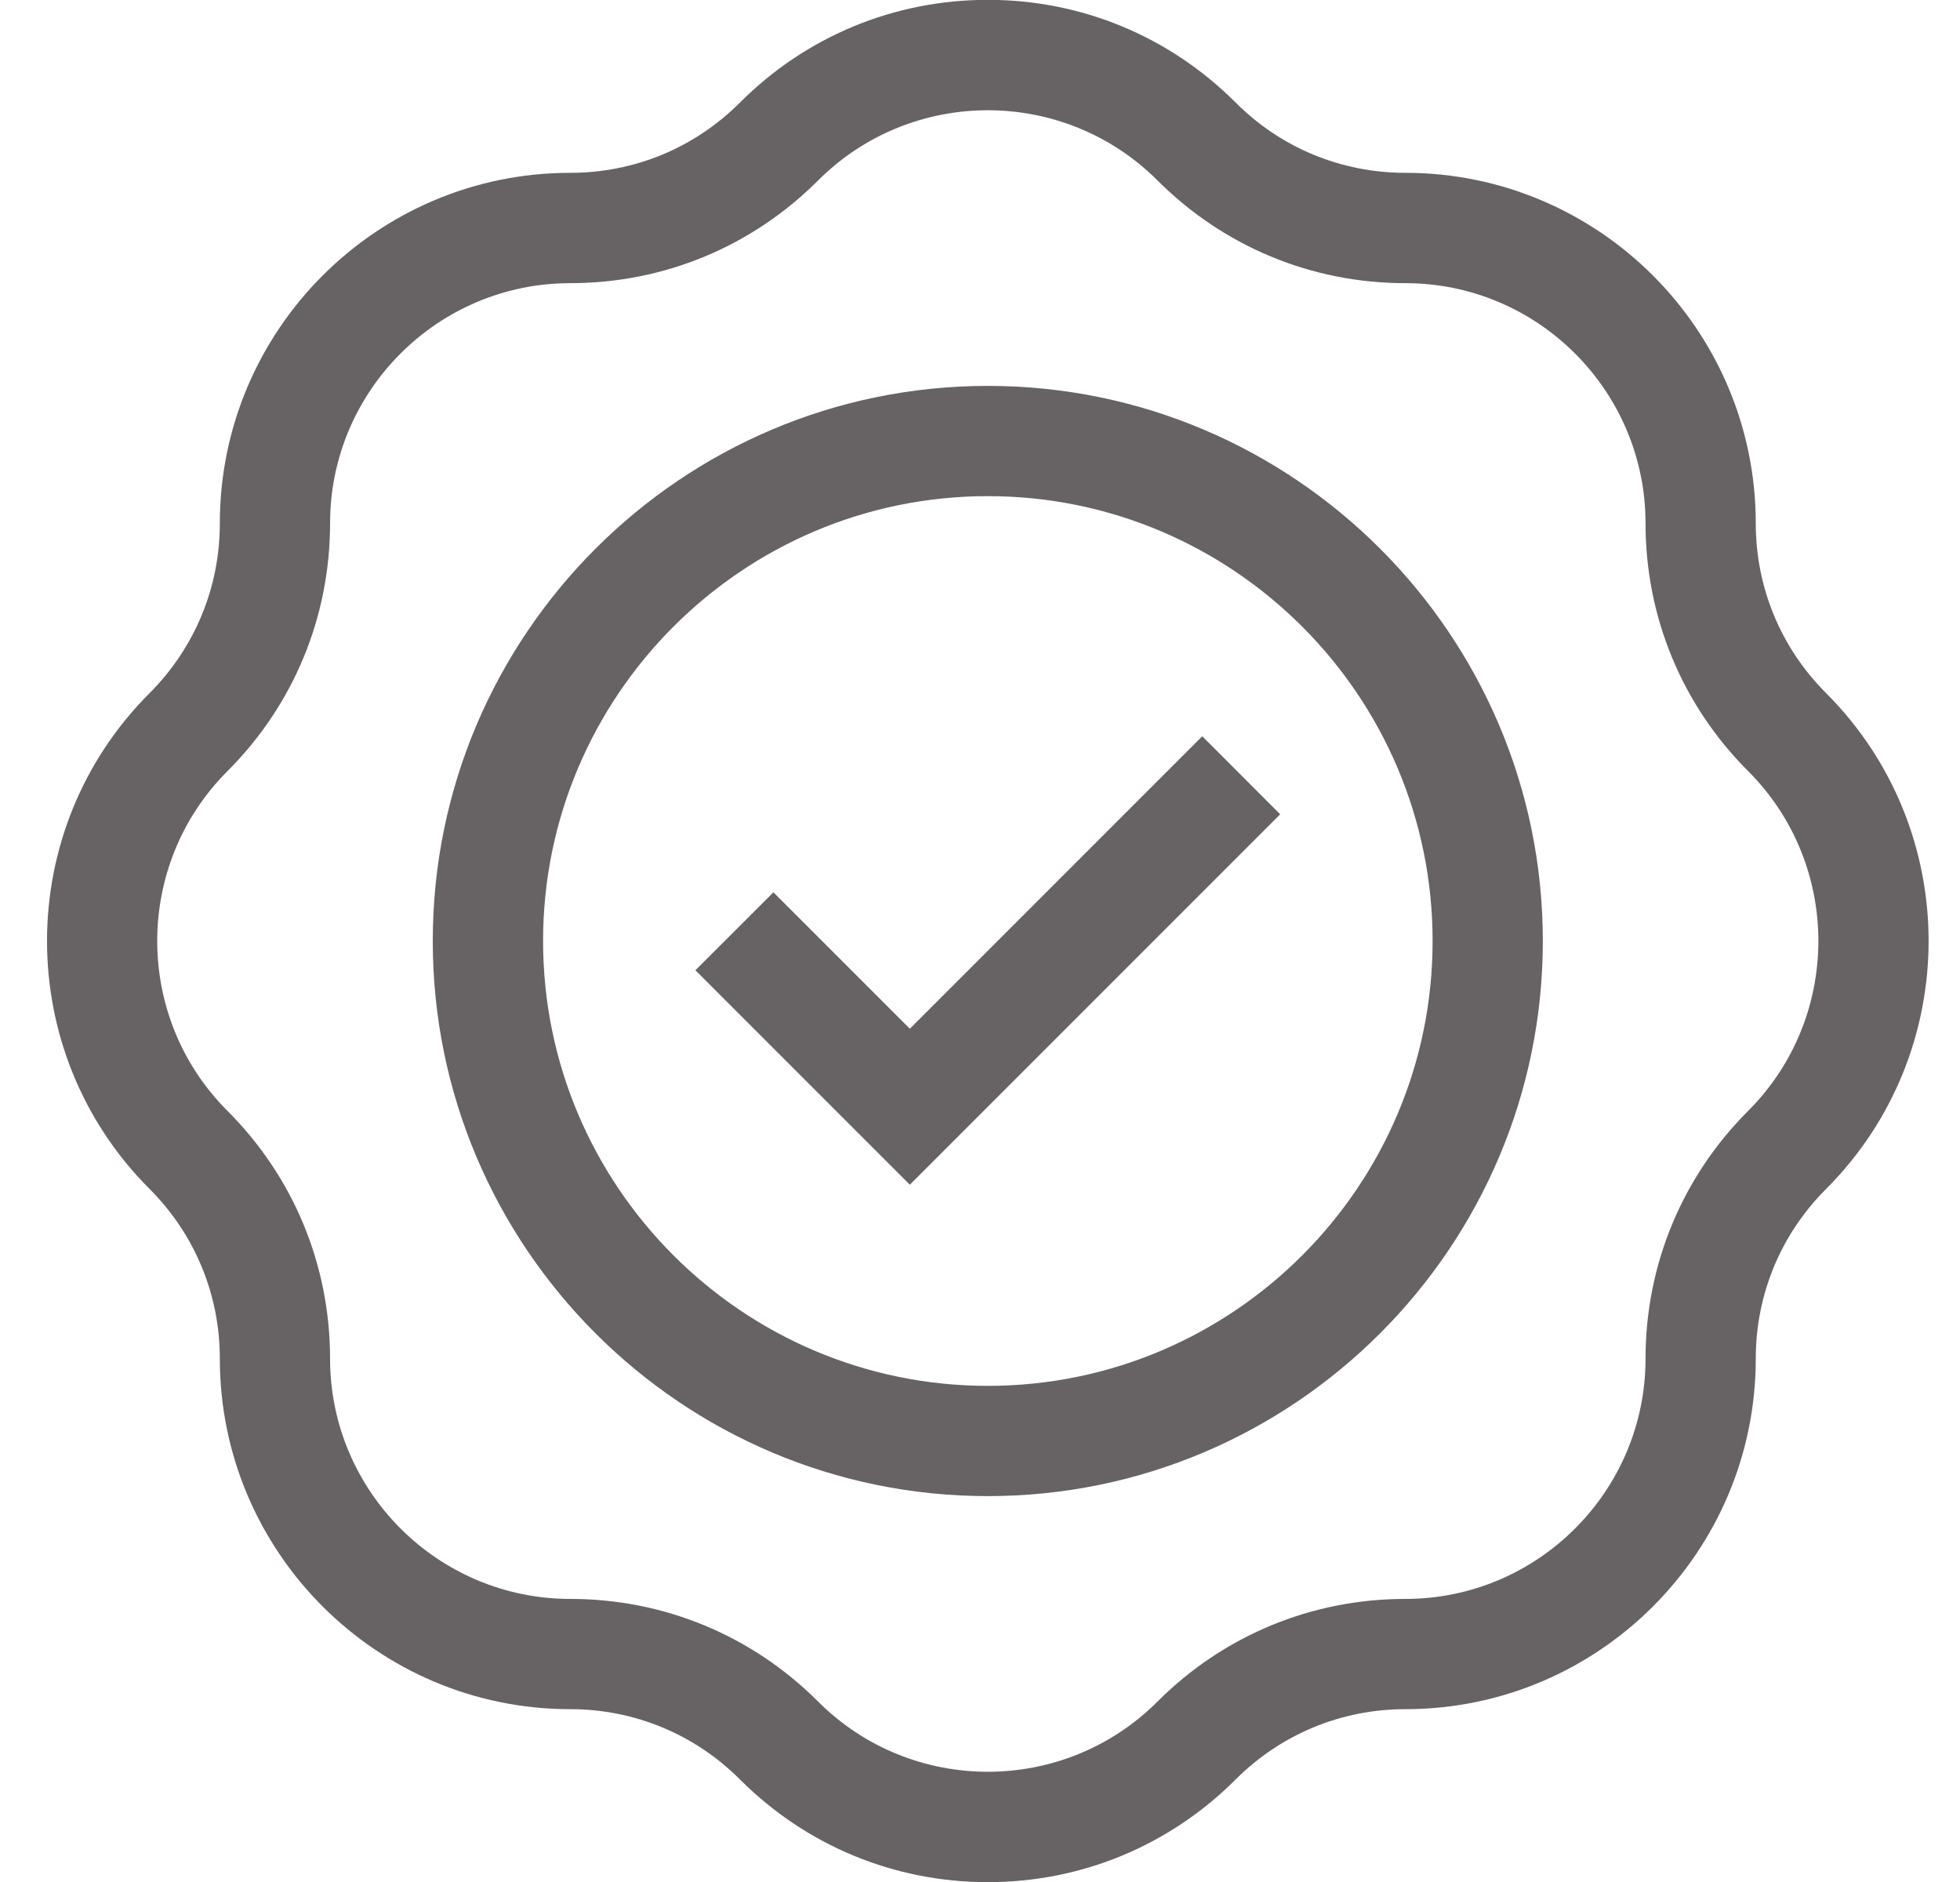
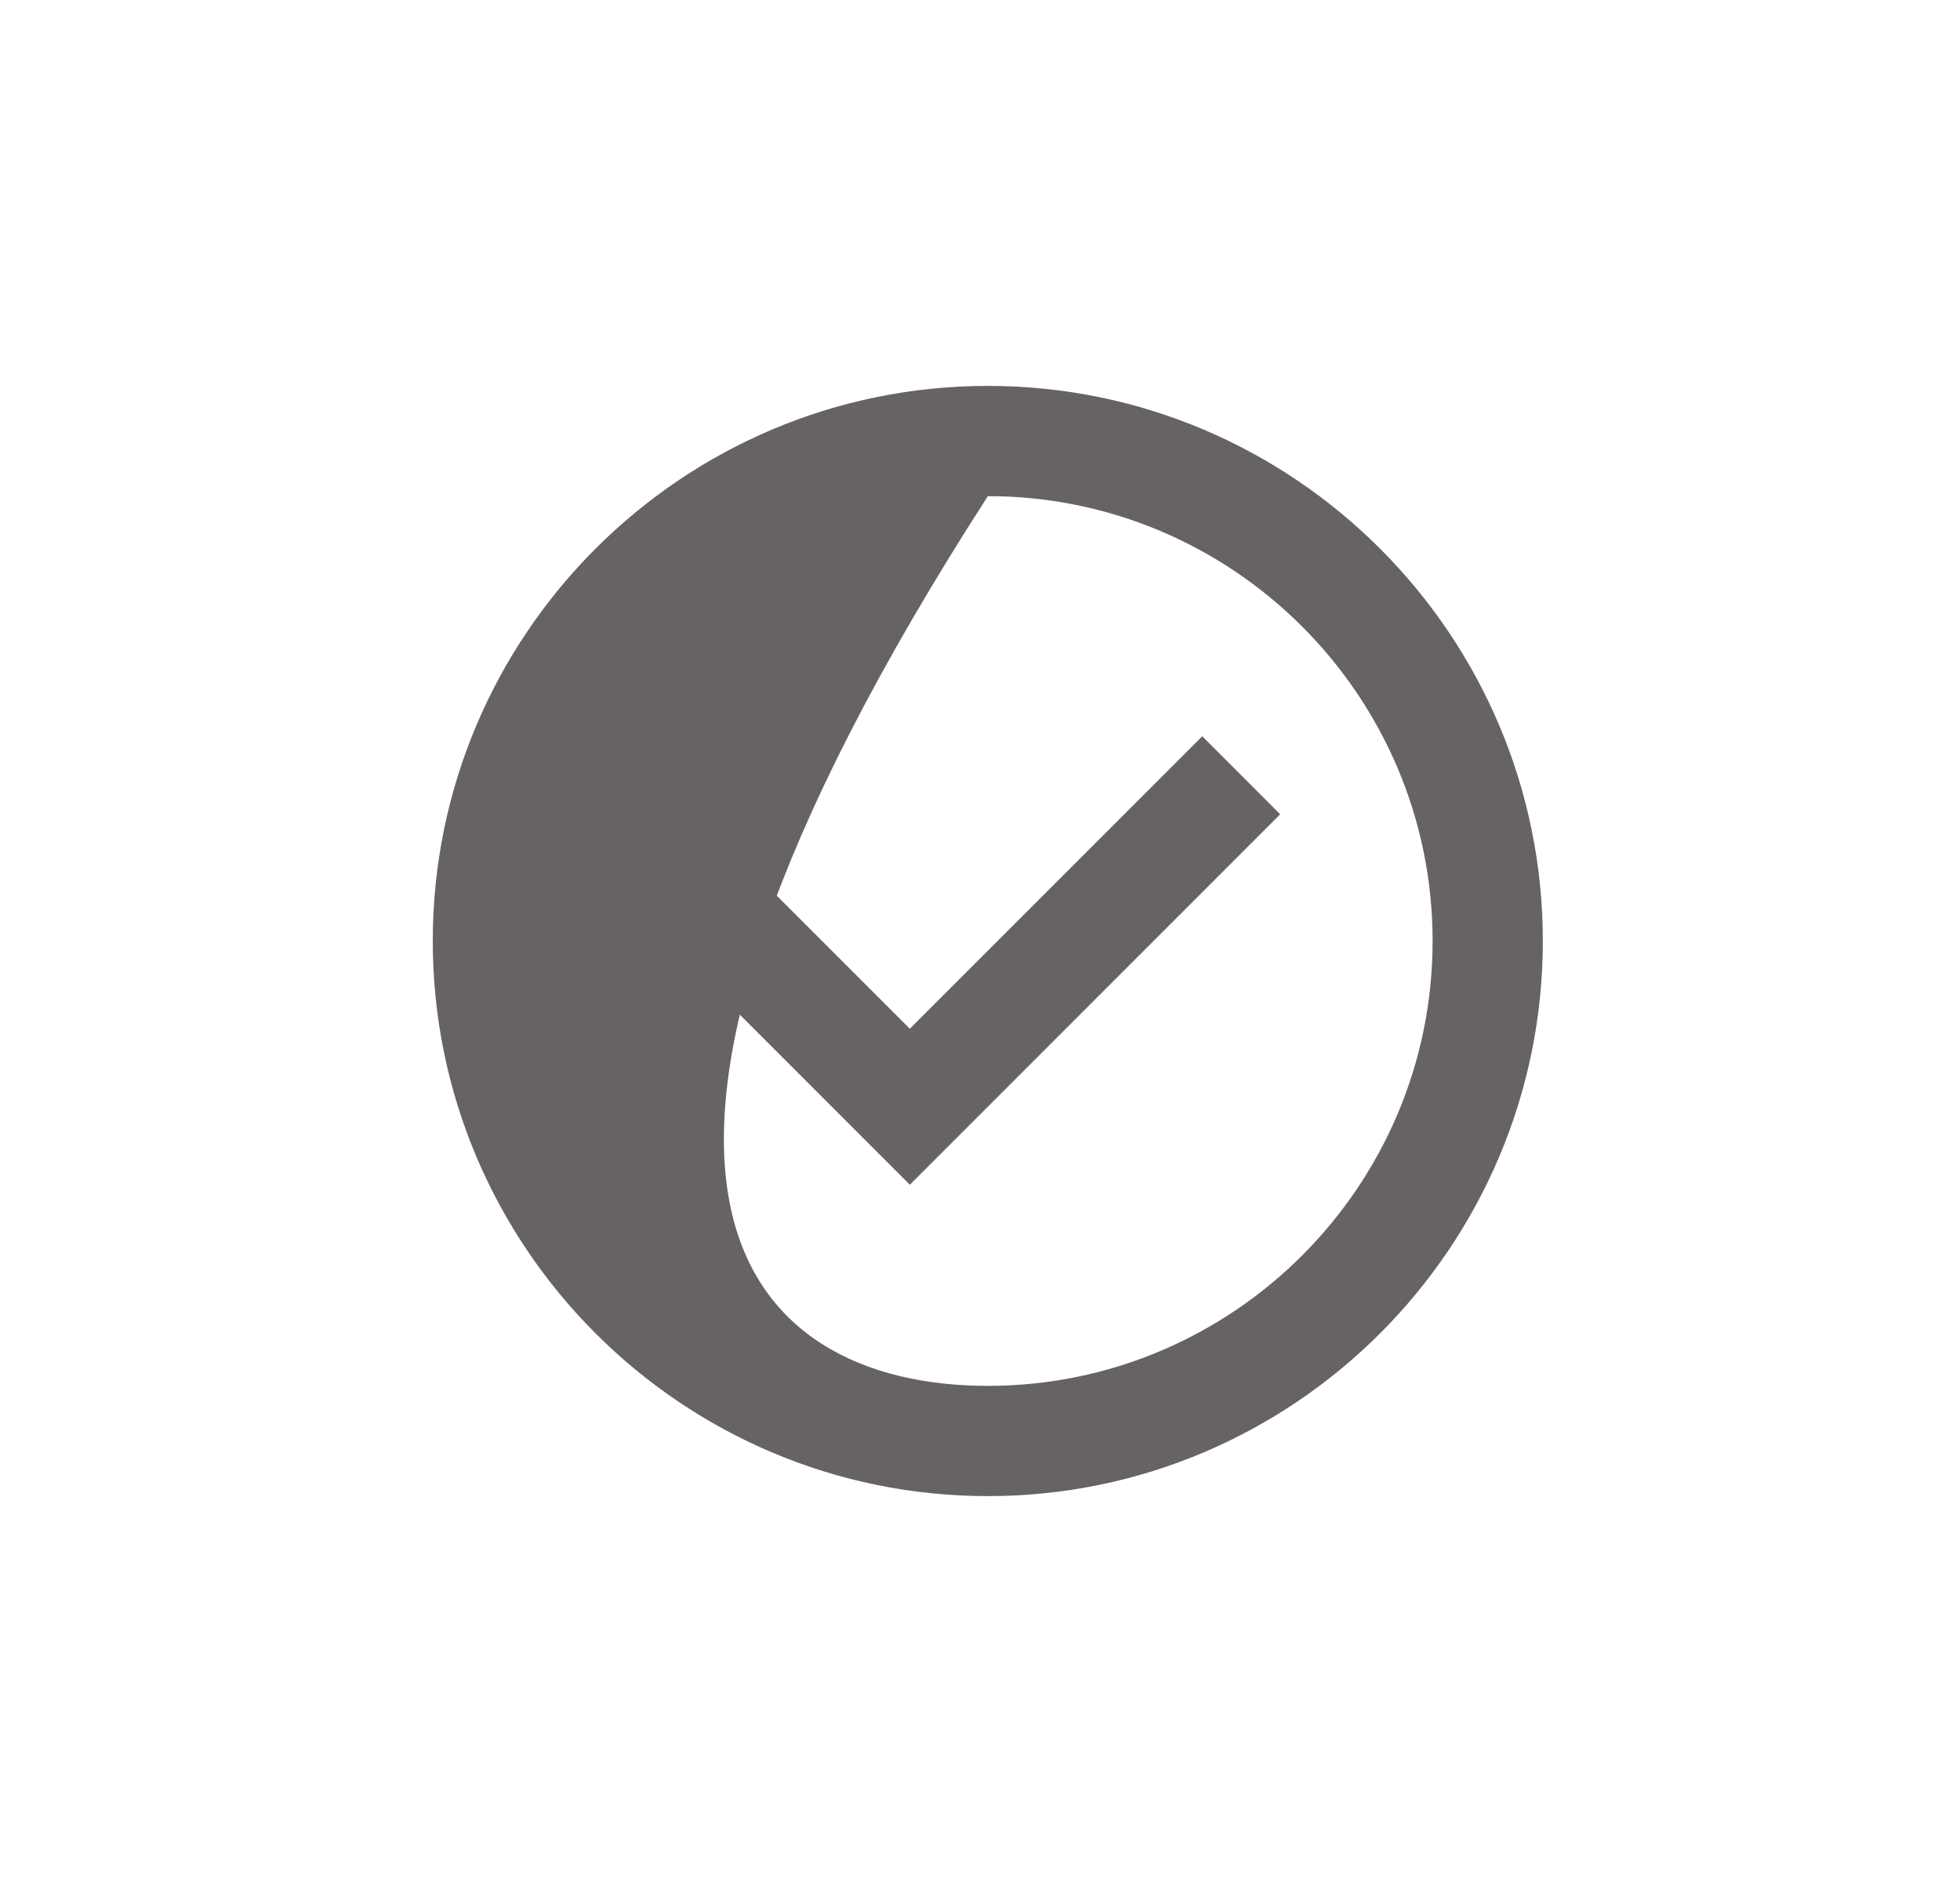
<svg xmlns="http://www.w3.org/2000/svg" width="25" height="24" viewBox="0 0 25 24" fill="none">
-   <path d="M12.6 24.002C11.406 24.002 10.283 23.537 9.439 22.693C8.861 22.115 8.091 21.796 7.273 21.796C4.809 21.796 2.804 19.791 2.804 17.326C2.804 16.508 2.485 15.739 1.907 15.161C0.164 13.418 0.164 10.582 1.907 8.84C2.485 8.261 2.804 7.492 2.804 6.674C2.804 4.209 4.809 2.204 7.273 2.204C8.091 2.204 8.861 1.886 9.439 1.307C10.283 0.463 11.406 -0.002 12.6 -0.002C13.793 -0.002 14.916 0.463 15.76 1.307C16.338 1.886 17.108 2.204 17.926 2.204C20.39 2.204 22.395 4.209 22.395 6.674C22.395 7.492 22.714 8.261 23.293 8.84C25.035 10.582 25.035 13.418 23.293 15.161C22.714 15.739 22.395 16.508 22.395 17.326C22.395 19.791 20.39 21.796 17.926 21.796C17.108 21.796 16.339 22.115 15.76 22.693C14.916 23.537 13.793 24.002 12.6 24.002ZM12.6 1.406C11.815 1.406 11.031 1.705 10.434 2.302C9.59 3.146 8.467 3.611 7.273 3.611C5.584 3.611 4.21 4.985 4.21 6.674C4.21 7.868 3.745 8.99 2.901 9.834C1.707 11.028 1.707 12.972 2.901 14.166C3.745 15.01 4.21 16.133 4.21 17.326C4.21 19.015 5.584 20.39 7.273 20.39C8.467 20.39 9.59 20.854 10.434 21.698C11.628 22.893 13.571 22.893 14.765 21.698C15.61 20.854 16.732 20.39 17.926 20.39C19.615 20.39 20.989 19.015 20.989 17.326C20.989 16.133 21.454 15.01 22.298 14.166C23.492 12.972 23.492 11.028 22.298 9.834C21.454 8.99 20.989 7.868 20.989 6.674C20.989 4.985 19.615 3.611 17.926 3.611C16.732 3.611 15.61 3.146 14.765 2.302C14.168 1.705 13.384 1.406 12.6 1.406Z" fill="#676365" />
-   <path d="M12.6 19.079C8.696 19.079 5.52 15.904 5.52 12C5.52 8.097 8.696 4.921 12.6 4.921C16.503 4.921 19.679 8.097 19.679 12C19.679 15.904 16.503 19.079 12.6 19.079ZM12.6 6.327C9.472 6.327 6.927 8.872 6.927 12C6.927 15.128 9.472 17.673 12.6 17.673C15.728 17.673 18.273 15.128 18.273 12C18.273 8.872 15.728 6.327 12.6 6.327Z" fill="#676365" />
+   <path d="M12.6 19.079C8.696 19.079 5.52 15.904 5.52 12C5.52 8.097 8.696 4.921 12.6 4.921C16.503 4.921 19.679 8.097 19.679 12C19.679 15.904 16.503 19.079 12.6 19.079ZM12.6 6.327C6.927 15.128 9.472 17.673 12.6 17.673C15.728 17.673 18.273 15.128 18.273 12C18.273 8.872 15.728 6.327 12.6 6.327Z" fill="#676365" />
  <path d="M11.605 15.108L8.87 12.373L9.865 11.379L11.605 13.119L15.335 9.389L16.329 10.384L11.605 15.108Z" fill="#676365" />
</svg>